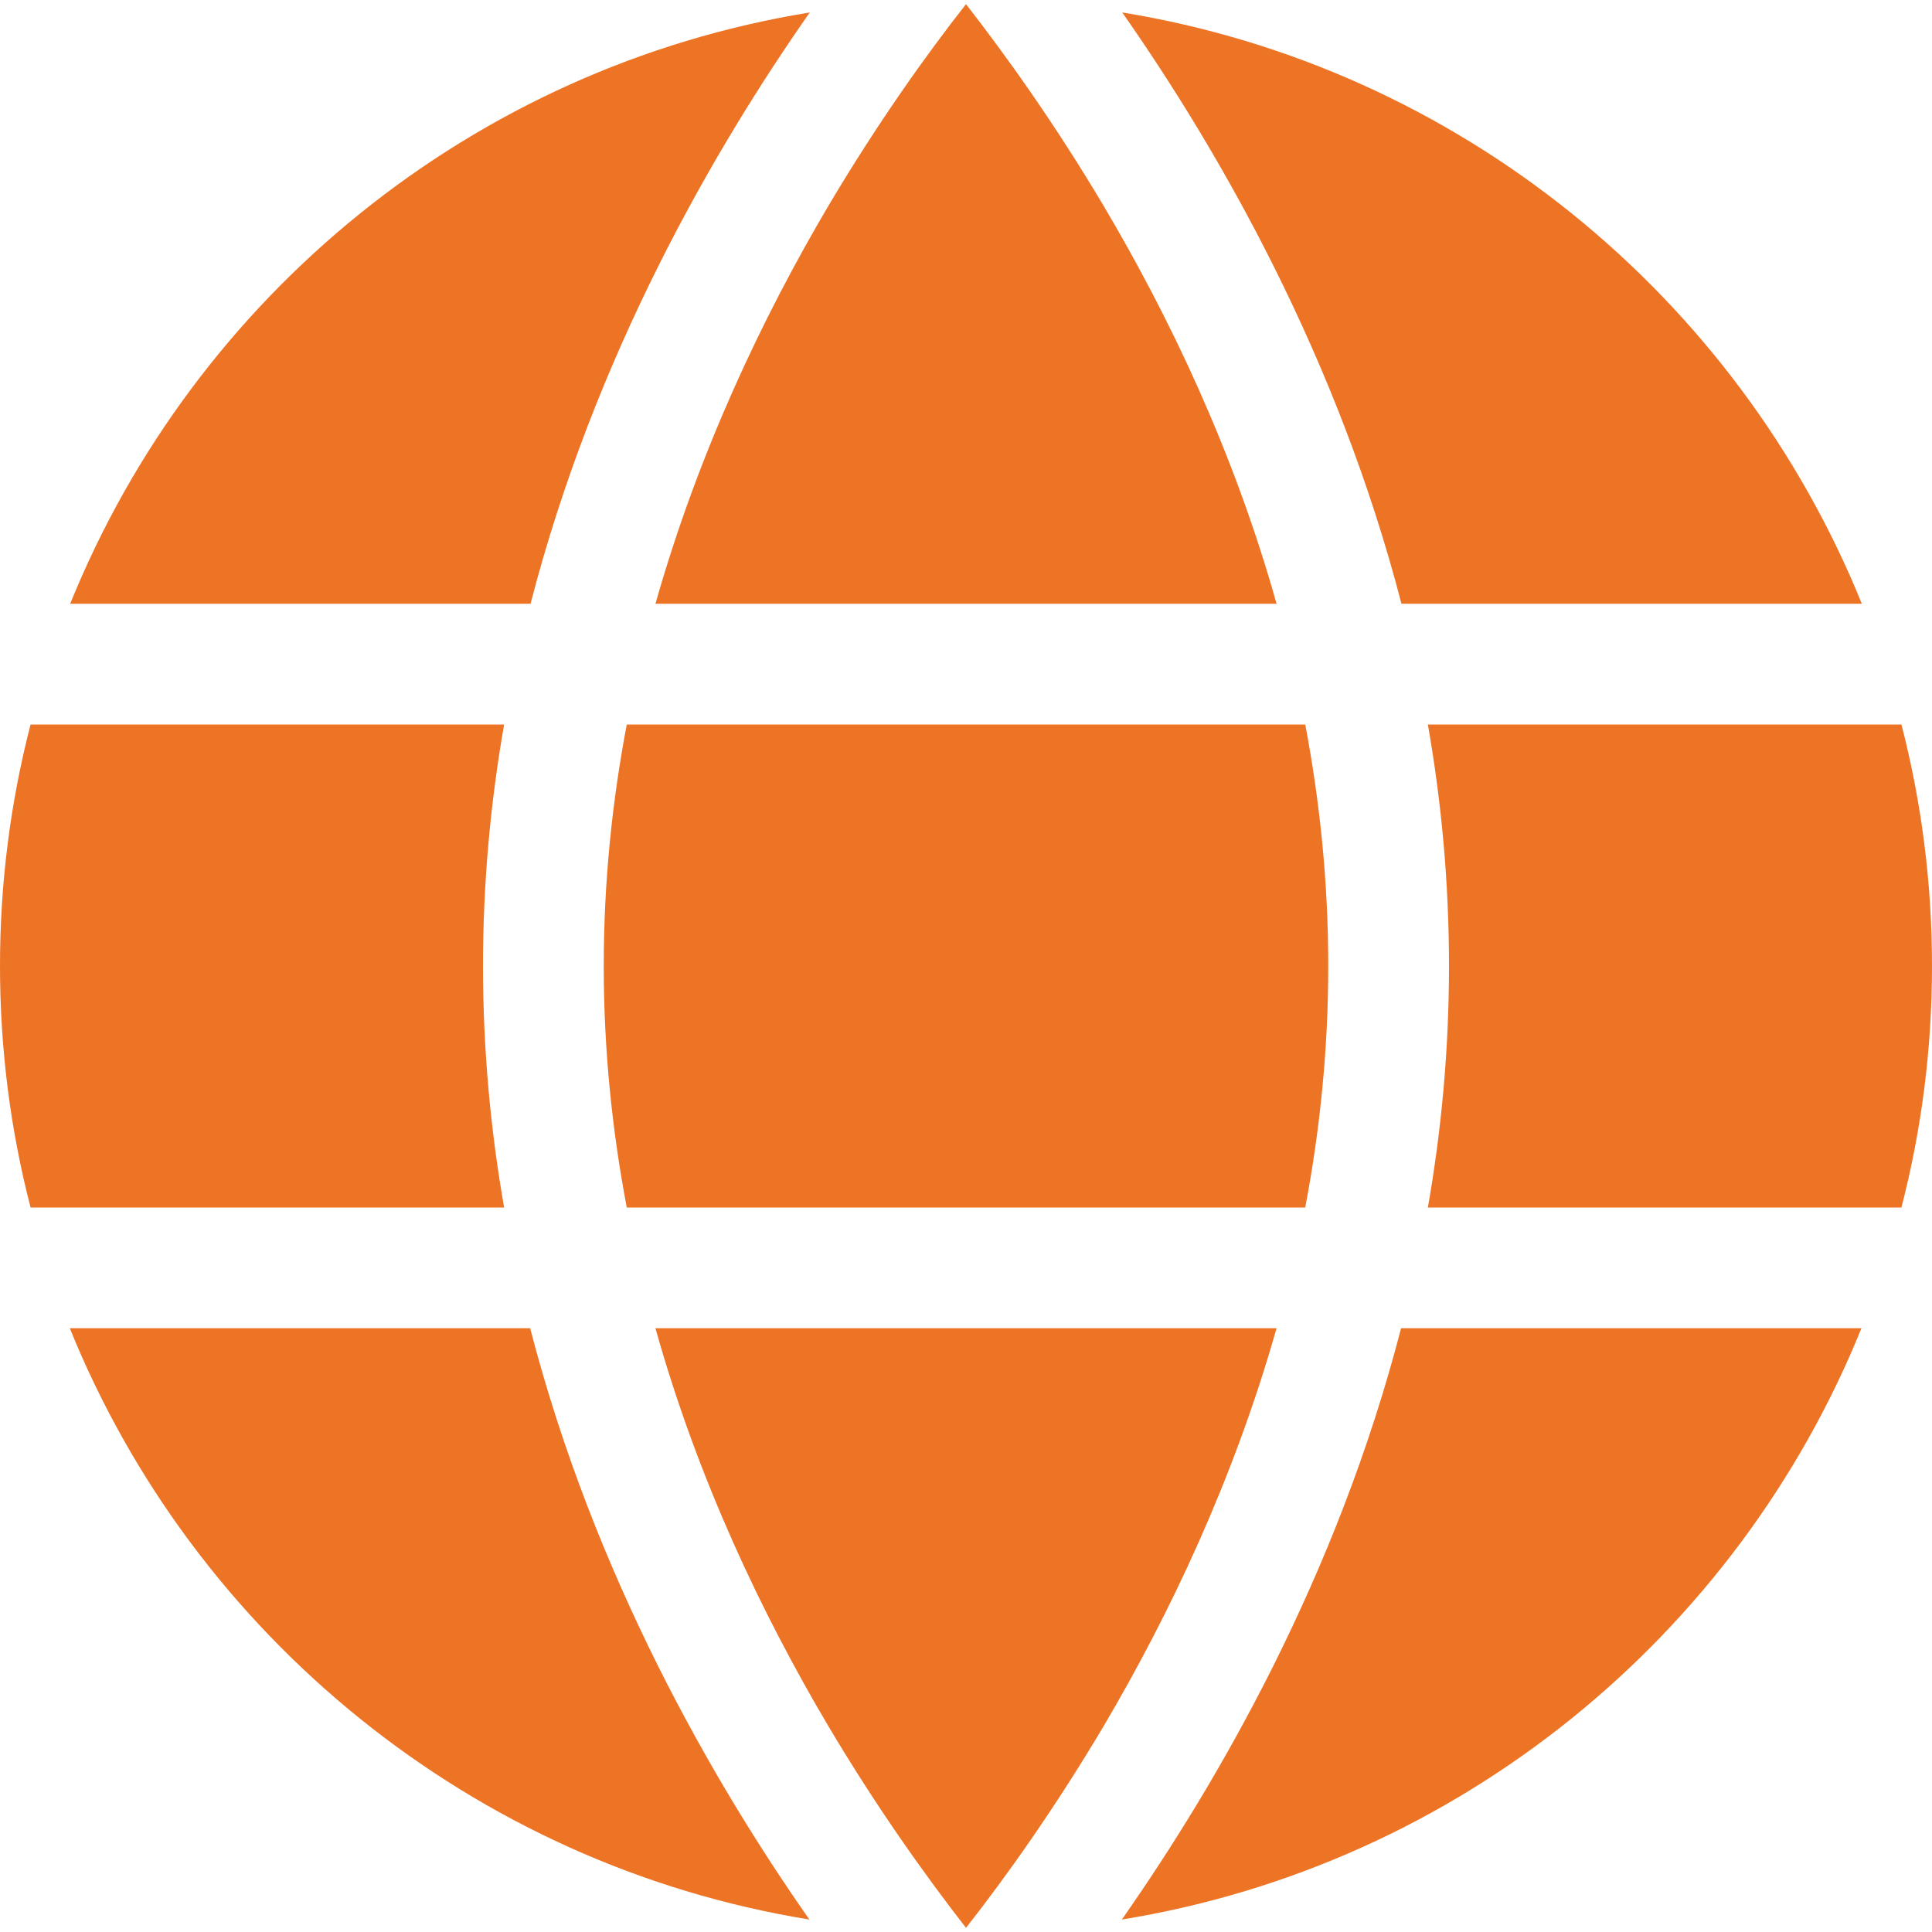
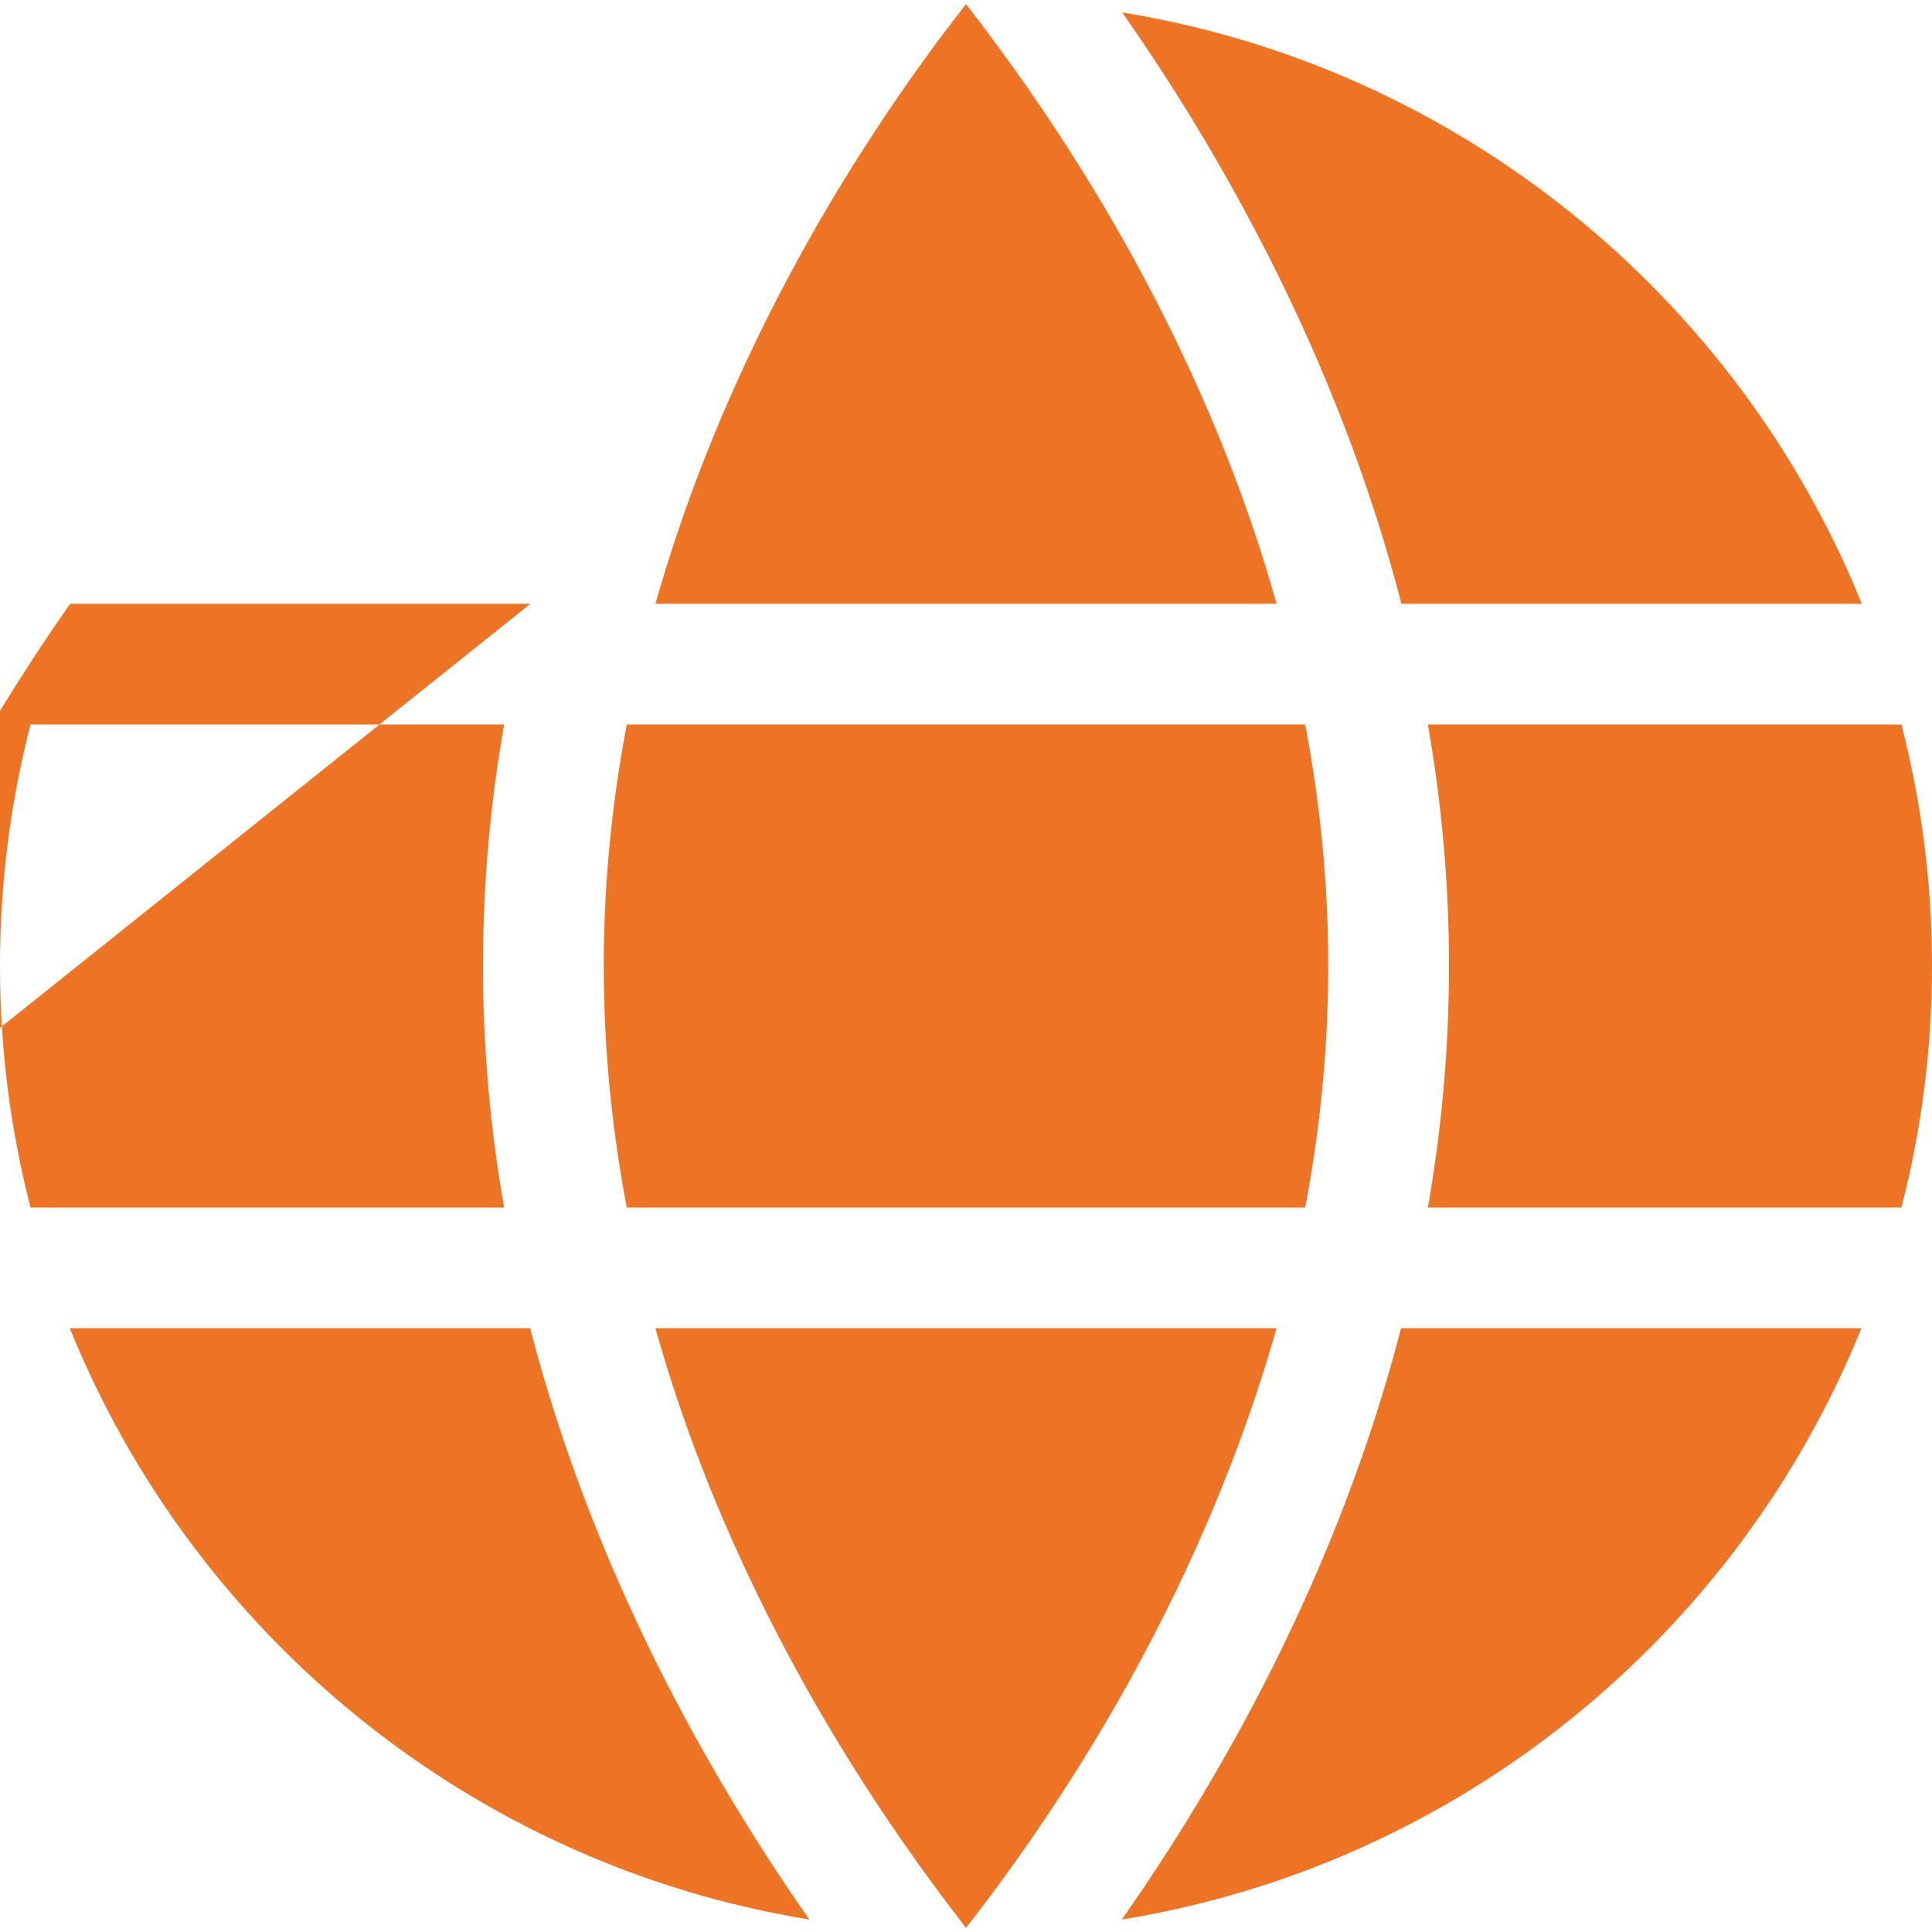
<svg xmlns="http://www.w3.org/2000/svg" viewBox="0 0 512 512" width="35" height="35" fill="#ed7425">
-   <path d="M352 256c0 22.1-2.2 43.5-6.1 64H166.1c-3.9-20.5-6.1-41.9-6.1-64s2.2-43.5 6.1-64H345.9c3.9 20.5 6.1 41.9 6.1 64zm26.4-64H503.9c5.3 20.5 8.1 41.9 8.1 64s-2.8 43.5-8.1 64H378.4c3.6-20.5 5.6-41.9 5.6-64s-2-43.5-5.6-64zm115-32h-122c-17-65.6-48.3-120-74-156.7c89.2 14.5 163 75.2 196 156.7zm-155.1 0H173.7c11.4-40.2 28.4-75.9 45.8-105.4c13-21.9 25.9-40 36.5-53.5c10.5 13.5 23.5 31.6 36.5 53.5c17.4 29.4 34.5 65.1 45.8 105.4zm-197.7 0H18.6c33-81.5 106.7-142.2 196-156.7c-25.7 36.7-57 91-74 156.7zM8.1 192H133.6c-3.6 20.5-5.6 41.9-5.6 64s2 43.5 5.6 64H8.1C2.8 299.5 0 278.1 0 256s2.8-43.5 8.1-64zM173.7 352H338.3c-11.4 40.2-28.4 75.9-45.8 105.4c-13 21.9-25.9 40-36.5 53.5c-10.5-13.5-23.5-31.6-36.5-53.5c-17.4-29.4-34.5-65.1-45.8-105.4zm-33.2 0c17 65.6 48.3 120 74 156.7c-89.2-14.5-163-75.2-196-156.7h122zm352.8 0c-33 81.5-106.7 142.2-196 156.7c25.7-36.7 57-91 74-156.7h122z" />
+   <path d="M352 256c0 22.1-2.2 43.5-6.1 64H166.1c-3.9-20.5-6.1-41.9-6.1-64s2.2-43.5 6.1-64H345.9c3.9 20.5 6.1 41.9 6.1 64zm26.4-64H503.9c5.3 20.5 8.1 41.9 8.1 64s-2.8 43.5-8.1 64H378.4c3.6-20.5 5.6-41.9 5.6-64s-2-43.5-5.6-64zm115-32h-122c-17-65.6-48.3-120-74-156.7c89.2 14.5 163 75.2 196 156.7zm-155.1 0H173.7c11.4-40.2 28.4-75.9 45.8-105.4c13-21.9 25.9-40 36.5-53.5c10.5 13.5 23.5 31.6 36.5 53.5c17.4 29.4 34.5 65.1 45.8 105.4zm-197.7 0H18.6c-25.7 36.7-57 91-74 156.7zM8.1 192H133.6c-3.6 20.5-5.6 41.9-5.6 64s2 43.5 5.6 64H8.1C2.8 299.5 0 278.1 0 256s2.8-43.5 8.1-64zM173.7 352H338.3c-11.4 40.2-28.4 75.9-45.8 105.4c-13 21.9-25.9 40-36.5 53.5c-10.5-13.5-23.5-31.6-36.5-53.5c-17.4-29.4-34.5-65.1-45.8-105.4zm-33.2 0c17 65.6 48.3 120 74 156.7c-89.2-14.5-163-75.2-196-156.7h122zm352.8 0c-33 81.5-106.7 142.2-196 156.7c25.7-36.7 57-91 74-156.7h122z" />
</svg>